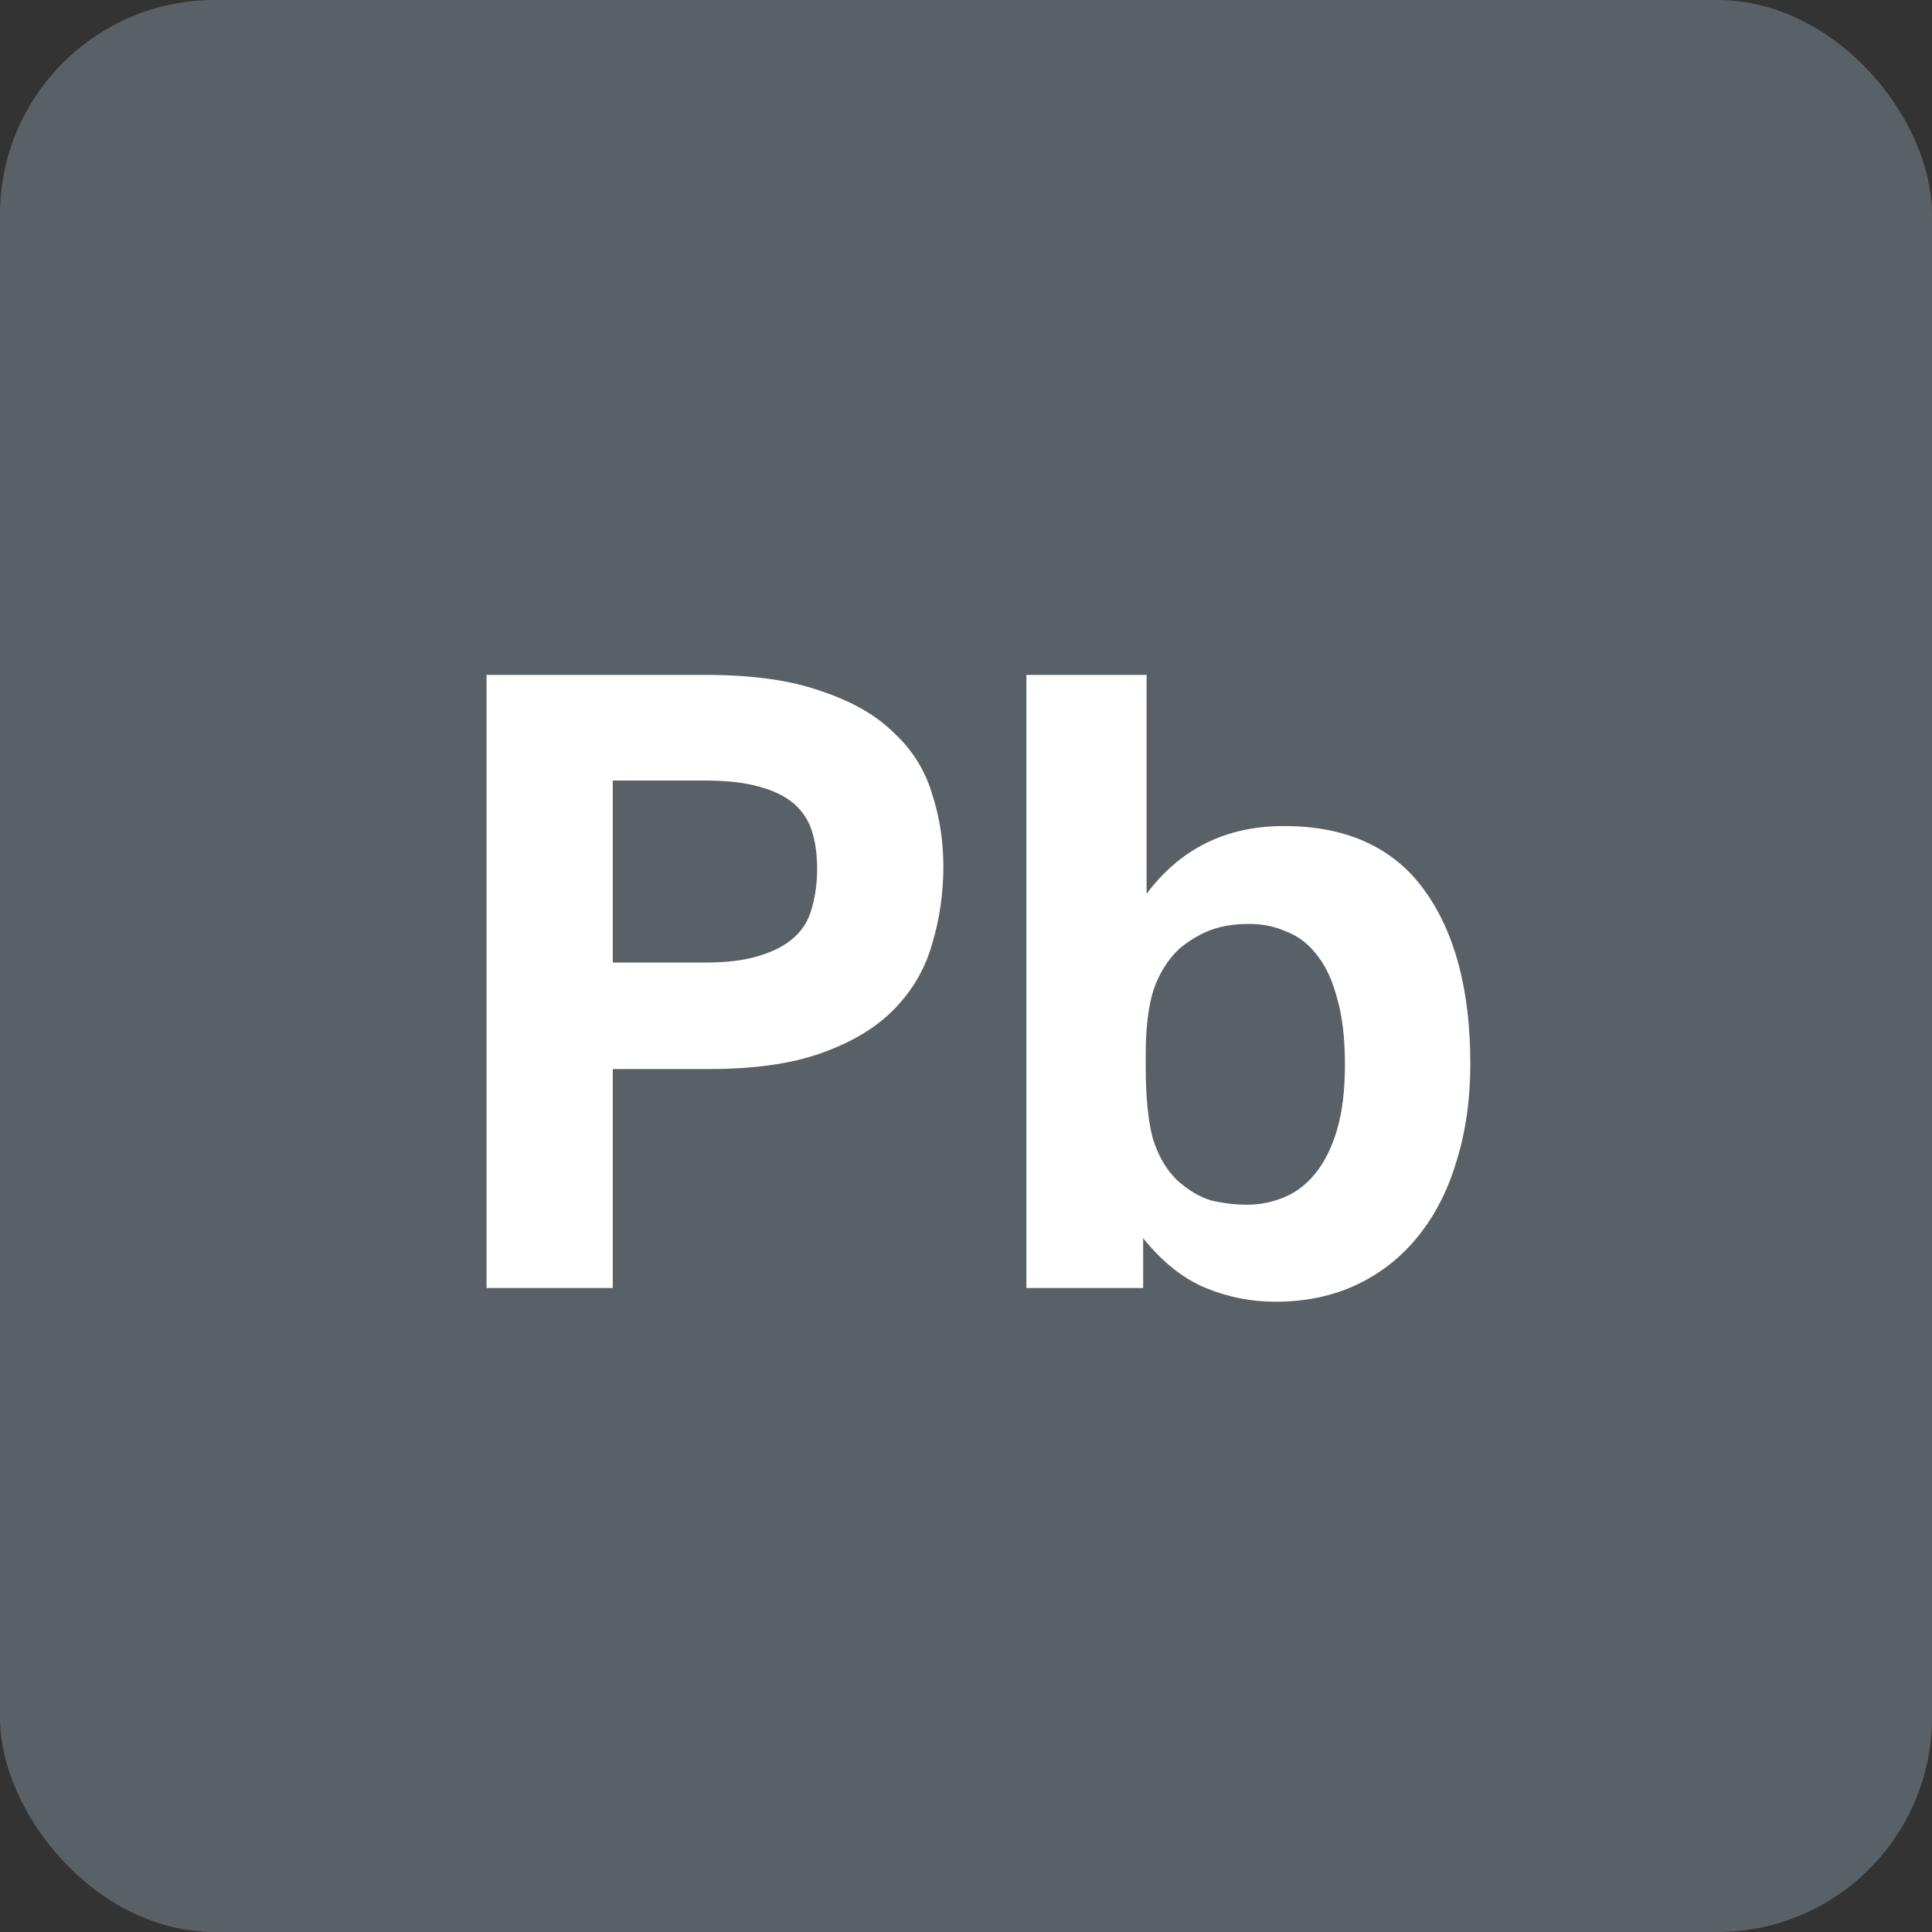
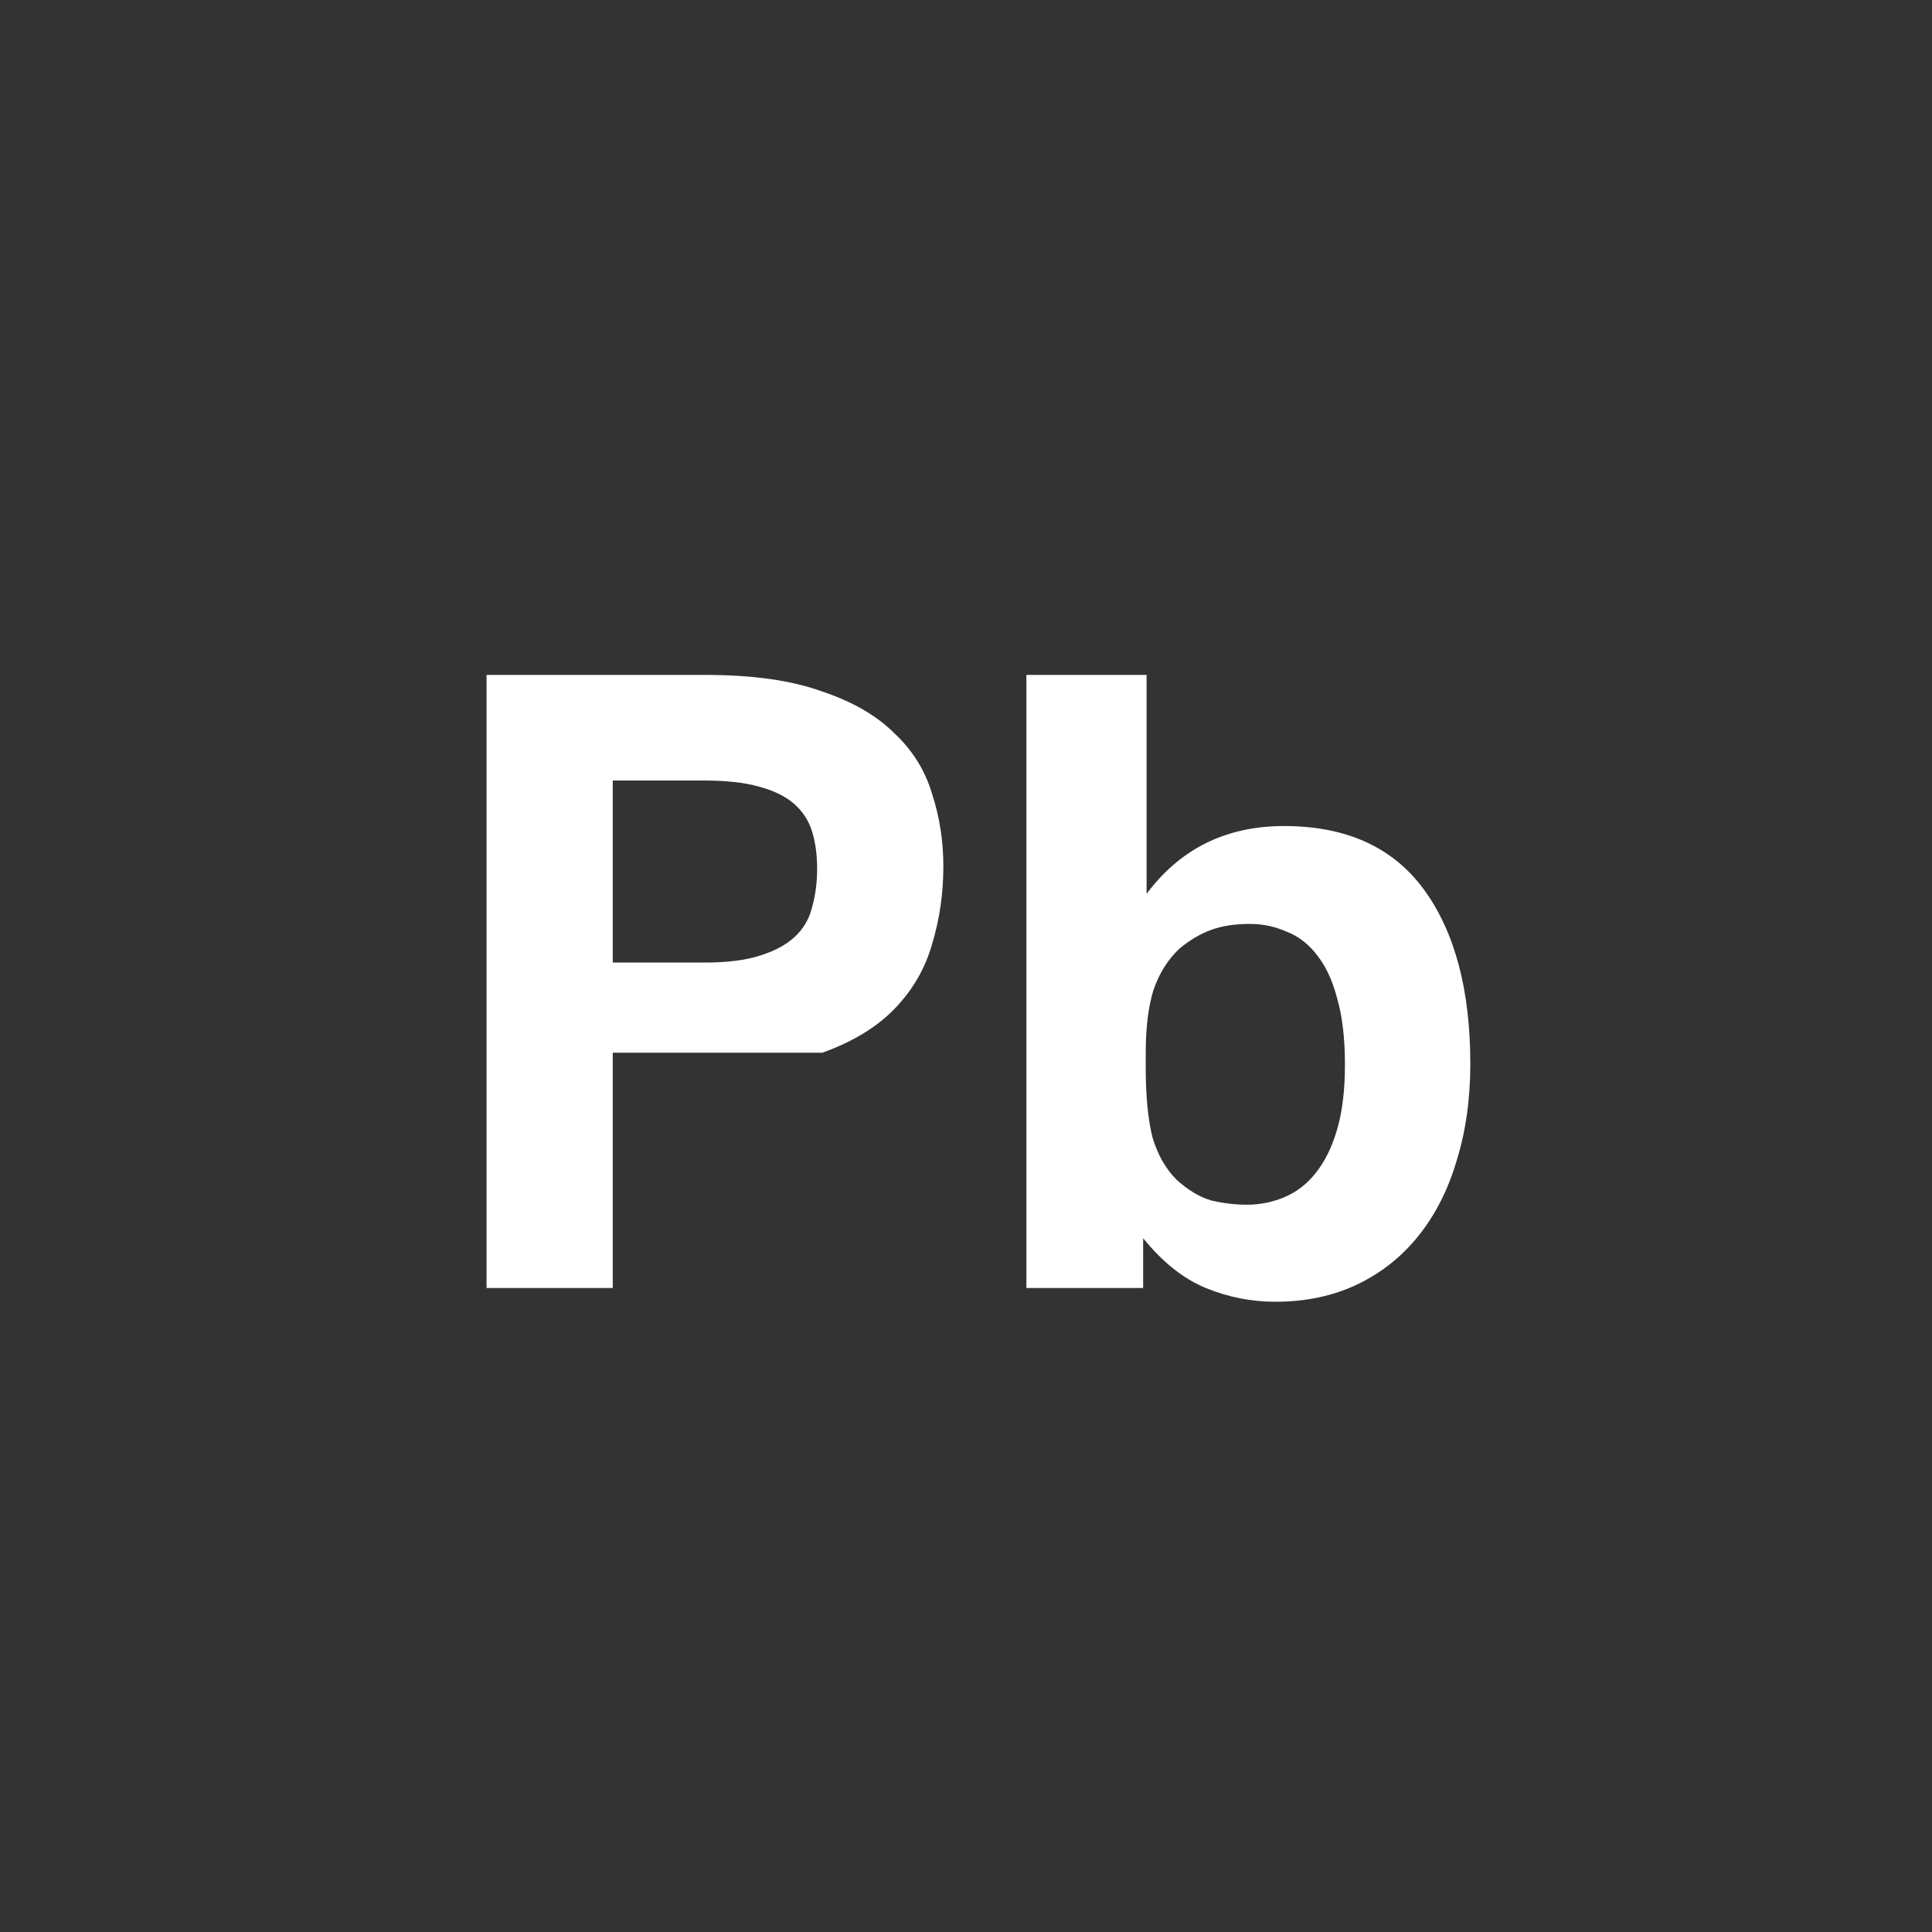
<svg xmlns="http://www.w3.org/2000/svg" width="36" height="36" viewBox="0 0 36 36" fill="none">
  <rect x="0" y="0" width="36" height="36" fill="#333333" stroke="none" />
-   <rect width="36" height="36" rx="4" fill="#5A6166" />
-   <path d="M9.066 12.576H13.146C14.021 12.576 14.741 12.677 15.306 12.88C15.882 13.072 16.336 13.333 16.666 13.664C17.008 13.984 17.242 14.363 17.37 14.8C17.509 15.227 17.578 15.675 17.578 16.144C17.578 16.645 17.509 17.125 17.37 17.584C17.242 18.043 17.008 18.448 16.666 18.8C16.336 19.141 15.888 19.413 15.322 19.616C14.768 19.819 14.064 19.92 13.21 19.92H11.418V24H9.066V12.576ZM13.13 17.936C13.546 17.936 13.888 17.893 14.154 17.808C14.432 17.723 14.65 17.605 14.81 17.456C14.97 17.307 15.077 17.125 15.13 16.912C15.194 16.688 15.226 16.448 15.226 16.192C15.226 15.925 15.194 15.691 15.13 15.488C15.066 15.285 14.954 15.115 14.794 14.976C14.634 14.837 14.416 14.731 14.138 14.656C13.872 14.581 13.53 14.544 13.114 14.544H11.418V17.936H13.13ZM19.125 12.576H21.365V16.656C21.994 15.813 22.848 15.392 23.925 15.392C25.087 15.392 25.957 15.787 26.533 16.576C27.109 17.365 27.397 18.448 27.397 19.824C27.397 20.485 27.311 21.088 27.141 21.632C26.981 22.176 26.741 22.645 26.421 23.04C26.111 23.424 25.733 23.723 25.285 23.936C24.837 24.149 24.33 24.256 23.765 24.256C23.317 24.256 22.885 24.171 22.469 24C22.053 23.829 21.663 23.52 21.301 23.072V24H19.125V12.576ZM21.349 19.888C21.349 20.432 21.392 20.869 21.477 21.2C21.573 21.52 21.722 21.781 21.925 21.984C22.138 22.176 22.352 22.304 22.565 22.368C22.789 22.421 23.013 22.448 23.237 22.448C23.482 22.448 23.717 22.4 23.941 22.304C24.165 22.208 24.357 22.059 24.517 21.856C24.688 21.643 24.821 21.371 24.917 21.04C25.013 20.709 25.061 20.309 25.061 19.84C25.061 19.349 25.013 18.939 24.917 18.608C24.831 18.277 24.709 18.011 24.549 17.808C24.389 17.595 24.197 17.445 23.973 17.36C23.759 17.264 23.53 17.216 23.285 17.216C23.008 17.216 22.767 17.253 22.565 17.328C22.362 17.403 22.165 17.52 21.973 17.68C21.759 17.883 21.599 18.139 21.493 18.448C21.397 18.757 21.349 19.152 21.349 19.632V19.888Z" fill="white" />
+   <path d="M9.066 12.576H13.146C14.021 12.576 14.741 12.677 15.306 12.88C15.882 13.072 16.336 13.333 16.666 13.664C17.008 13.984 17.242 14.363 17.37 14.8C17.509 15.227 17.578 15.675 17.578 16.144C17.578 16.645 17.509 17.125 17.37 17.584C17.242 18.043 17.008 18.448 16.666 18.8C16.336 19.141 15.888 19.413 15.322 19.616H11.418V24H9.066V12.576ZM13.13 17.936C13.546 17.936 13.888 17.893 14.154 17.808C14.432 17.723 14.65 17.605 14.81 17.456C14.97 17.307 15.077 17.125 15.13 16.912C15.194 16.688 15.226 16.448 15.226 16.192C15.226 15.925 15.194 15.691 15.13 15.488C15.066 15.285 14.954 15.115 14.794 14.976C14.634 14.837 14.416 14.731 14.138 14.656C13.872 14.581 13.53 14.544 13.114 14.544H11.418V17.936H13.13ZM19.125 12.576H21.365V16.656C21.994 15.813 22.848 15.392 23.925 15.392C25.087 15.392 25.957 15.787 26.533 16.576C27.109 17.365 27.397 18.448 27.397 19.824C27.397 20.485 27.311 21.088 27.141 21.632C26.981 22.176 26.741 22.645 26.421 23.04C26.111 23.424 25.733 23.723 25.285 23.936C24.837 24.149 24.33 24.256 23.765 24.256C23.317 24.256 22.885 24.171 22.469 24C22.053 23.829 21.663 23.52 21.301 23.072V24H19.125V12.576ZM21.349 19.888C21.349 20.432 21.392 20.869 21.477 21.2C21.573 21.52 21.722 21.781 21.925 21.984C22.138 22.176 22.352 22.304 22.565 22.368C22.789 22.421 23.013 22.448 23.237 22.448C23.482 22.448 23.717 22.4 23.941 22.304C24.165 22.208 24.357 22.059 24.517 21.856C24.688 21.643 24.821 21.371 24.917 21.04C25.013 20.709 25.061 20.309 25.061 19.84C25.061 19.349 25.013 18.939 24.917 18.608C24.831 18.277 24.709 18.011 24.549 17.808C24.389 17.595 24.197 17.445 23.973 17.36C23.759 17.264 23.53 17.216 23.285 17.216C23.008 17.216 22.767 17.253 22.565 17.328C22.362 17.403 22.165 17.52 21.973 17.68C21.759 17.883 21.599 18.139 21.493 18.448C21.397 18.757 21.349 19.152 21.349 19.632V19.888Z" fill="white" />
</svg>